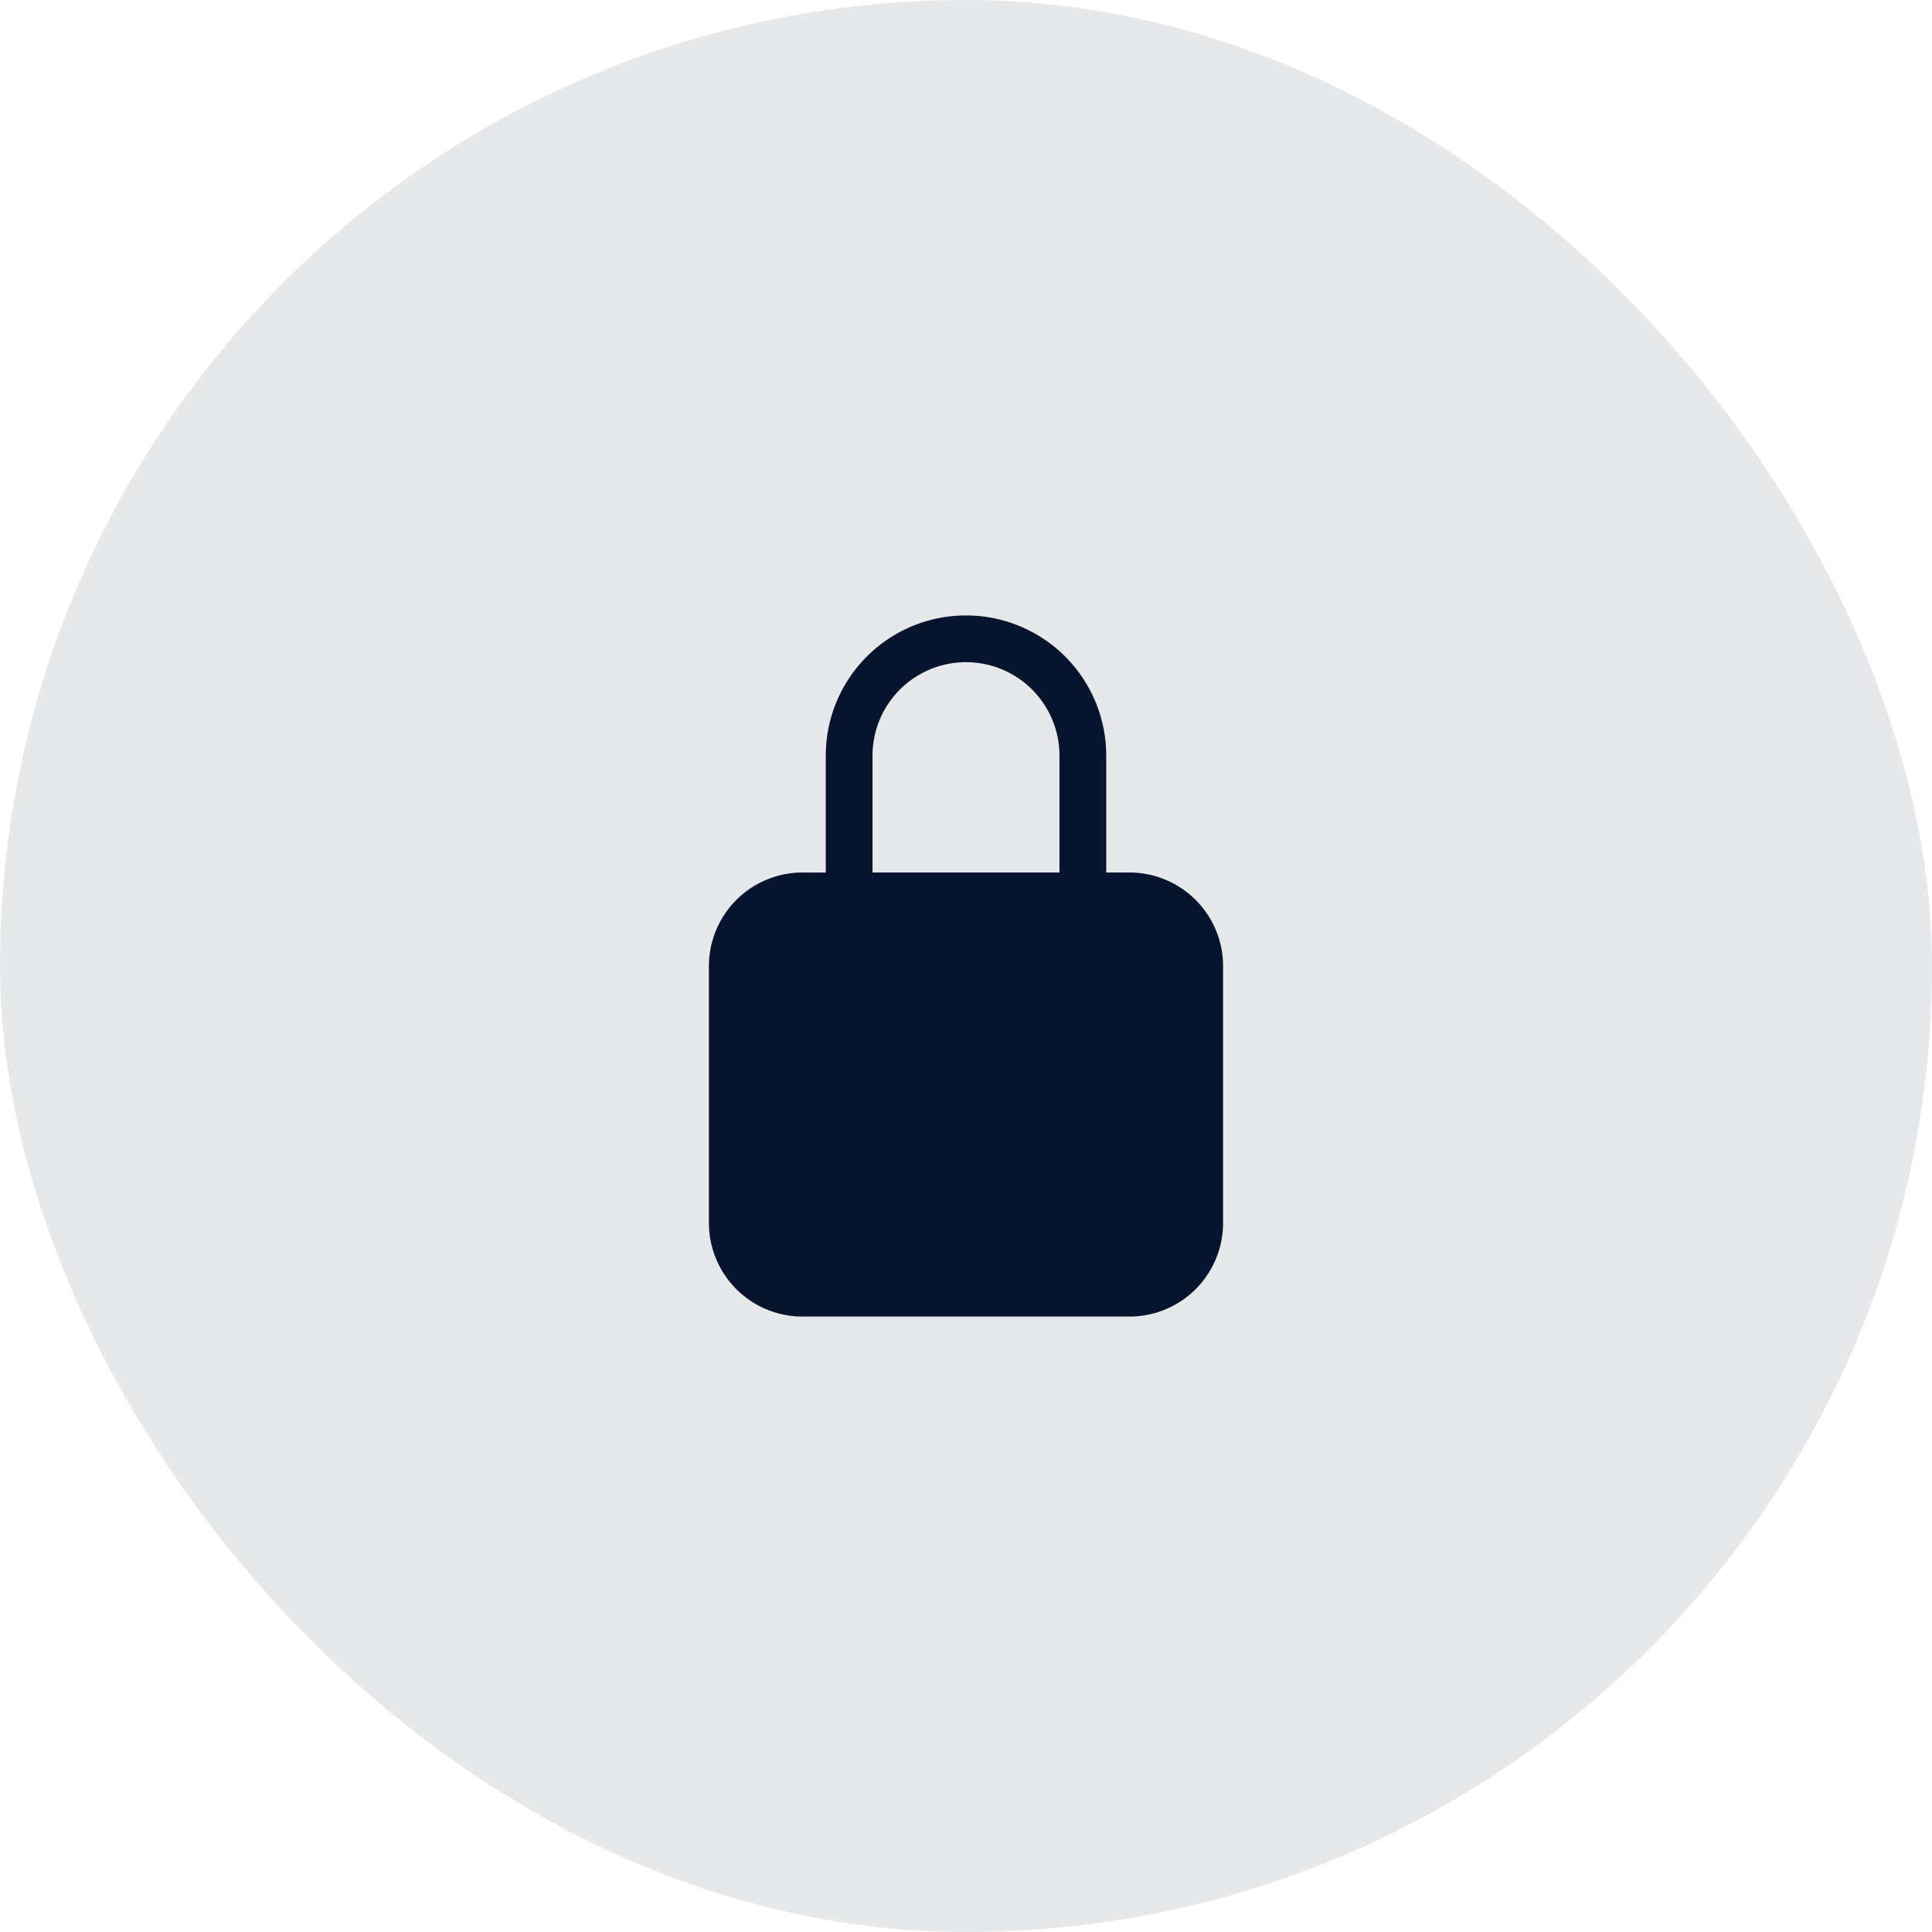
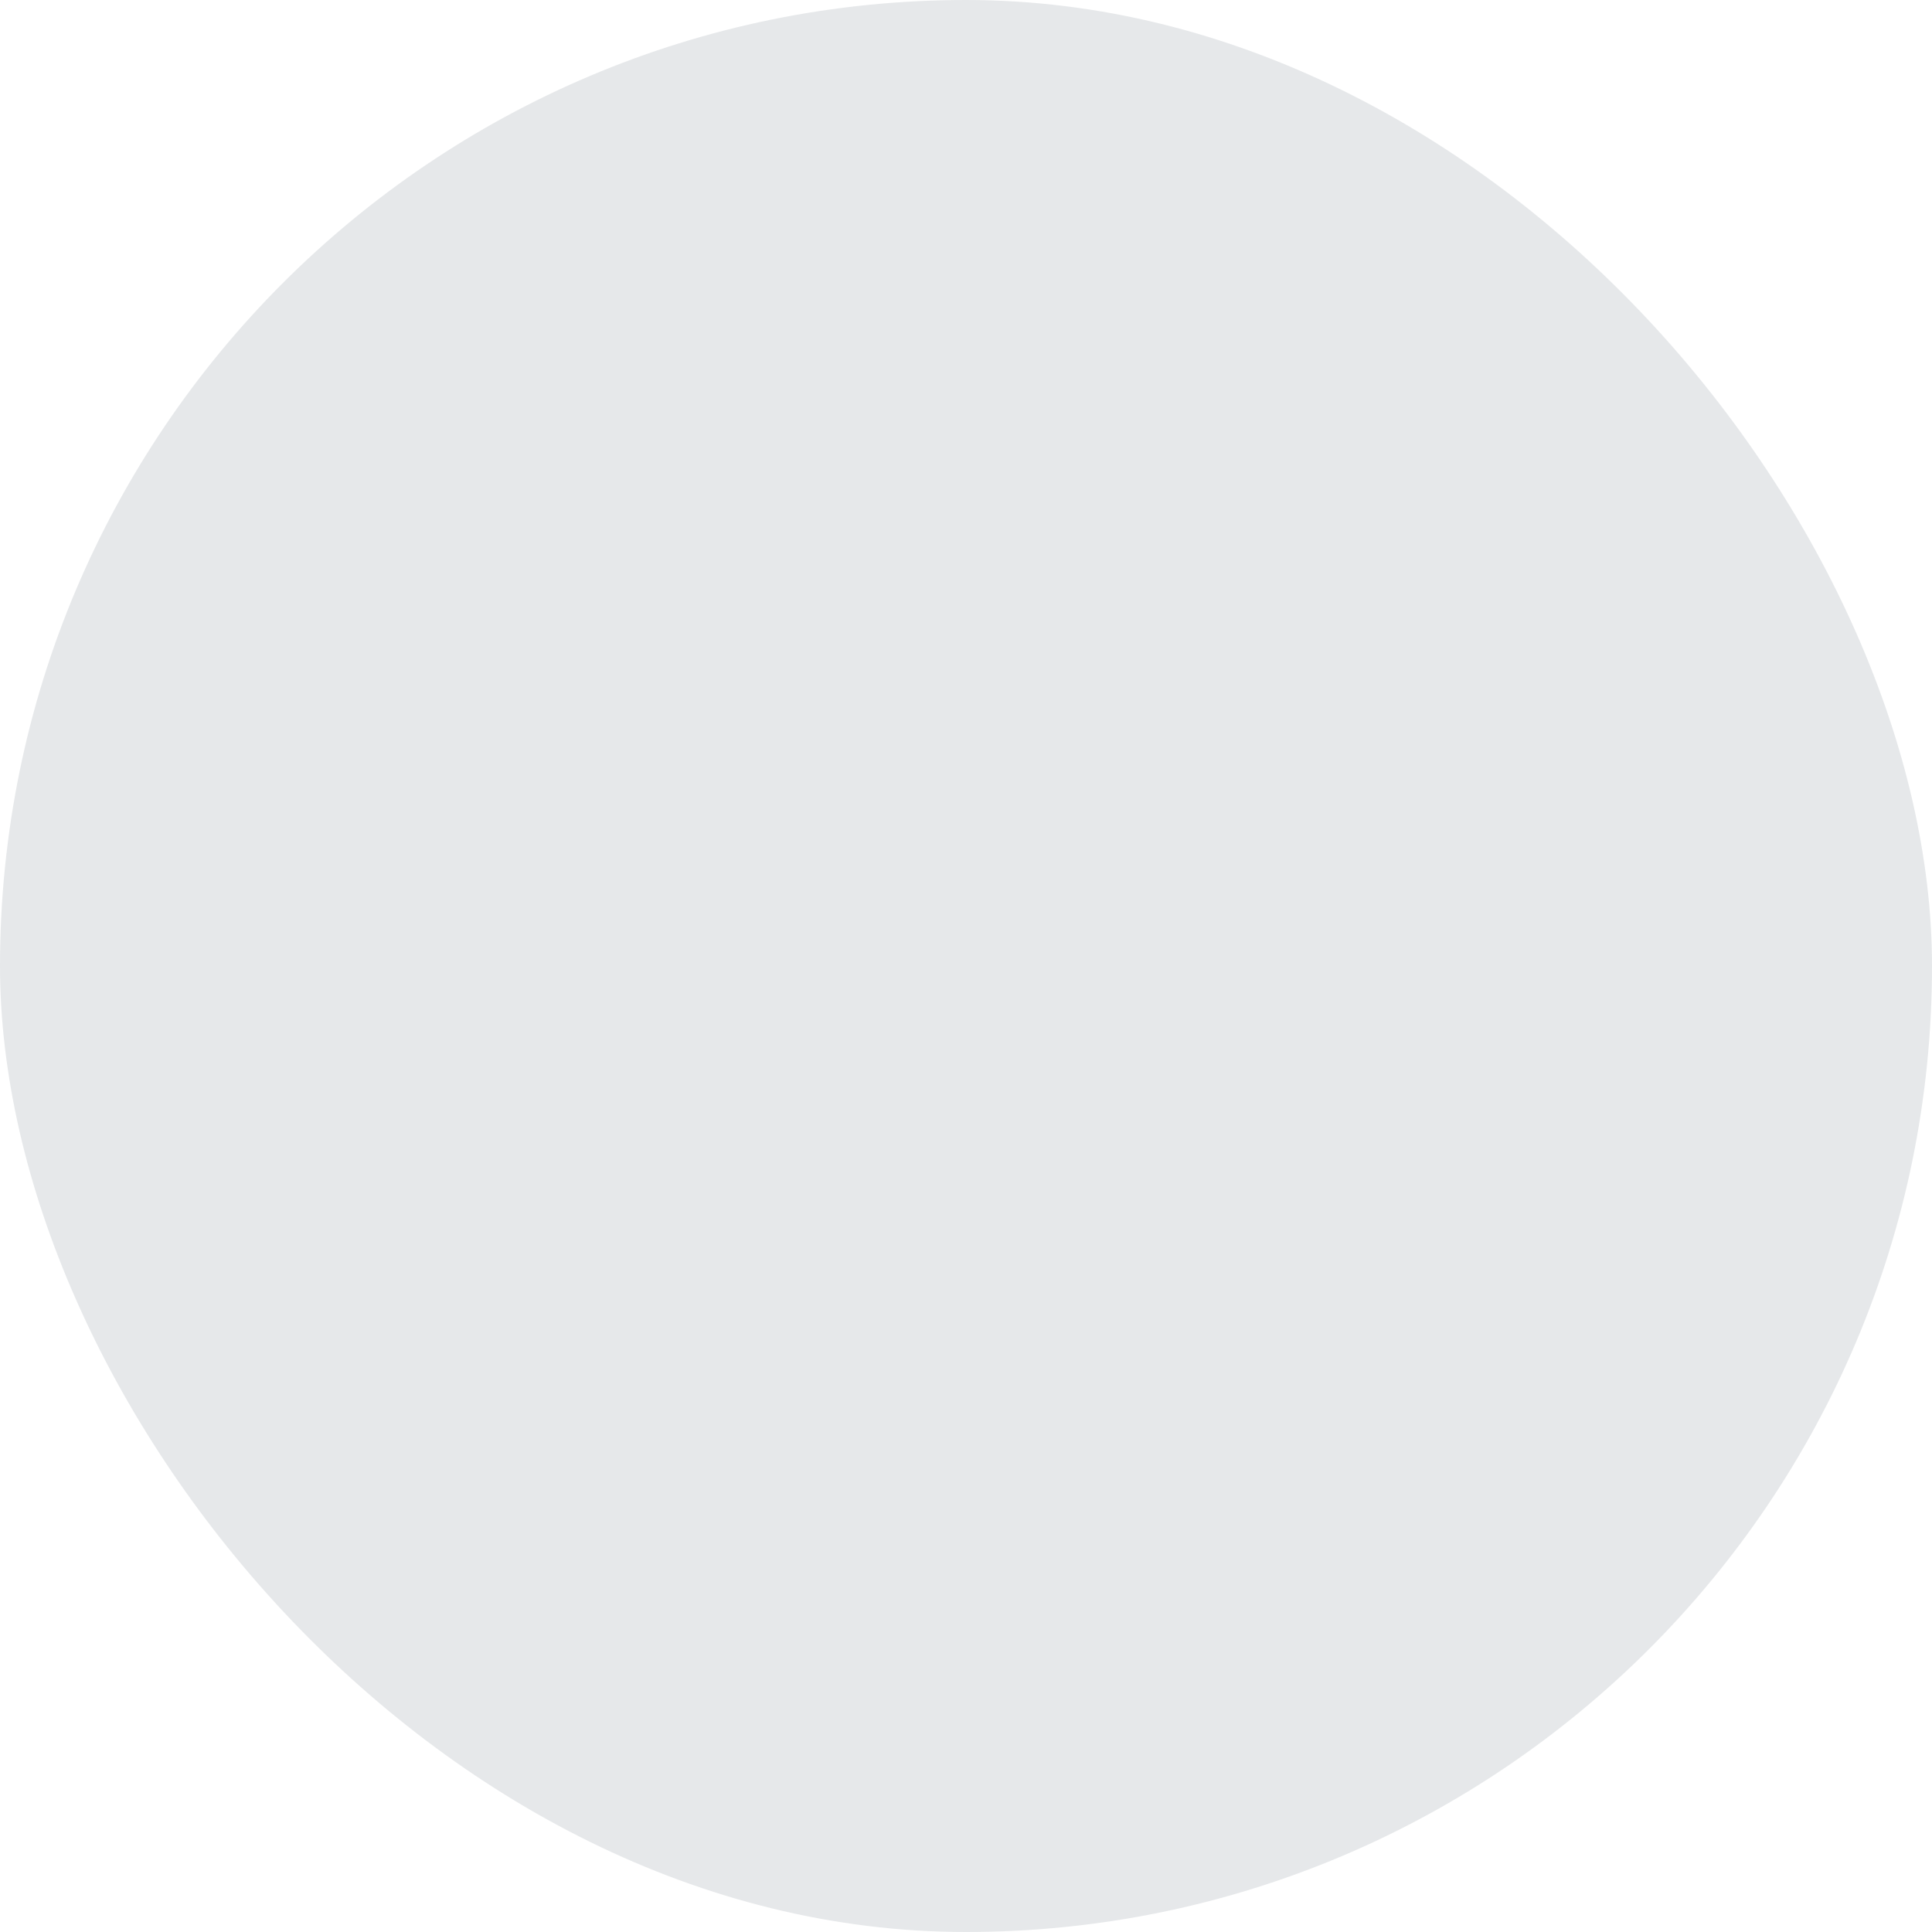
<svg xmlns="http://www.w3.org/2000/svg" fill="none" height="62" viewBox="0 0 62 62" width="62">
  <g fill="#07142d">
    <rect fill-opacity=".1" height="62" rx="31" width="62" />
-     <path d="m36.25 28h-.75v-3.75a4.5 4.5 0 1 0 -9 0v3.75h-.75a3.004 3.004 0 0 0 -3 3v8.25a3.004 3.004 0 0 0 3 3h10.5a3.004 3.004 0 0 0 3-3v-8.25a3.004 3.004 0 0 0 -3-3zm-2.25 0h-6v-3.75a3 3 0 0 1 6 0z" />
  </g>
</svg>